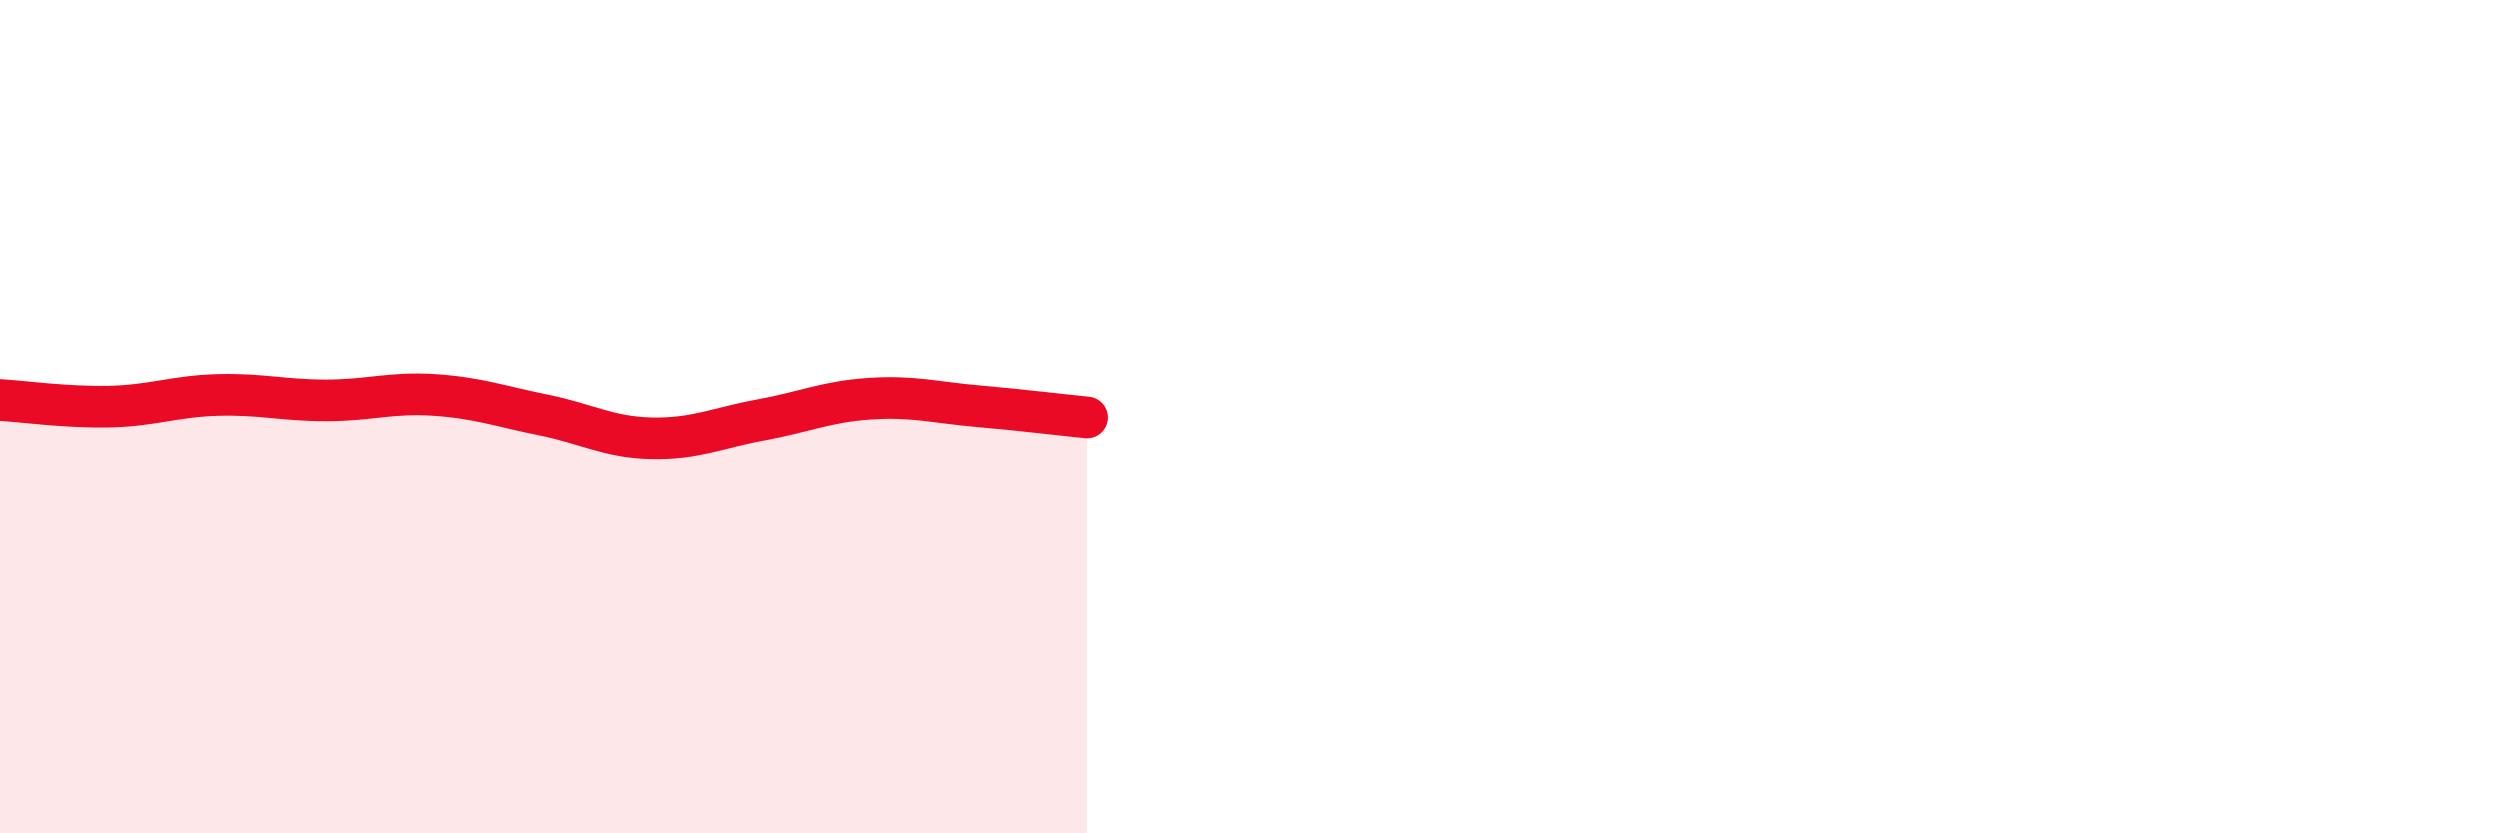
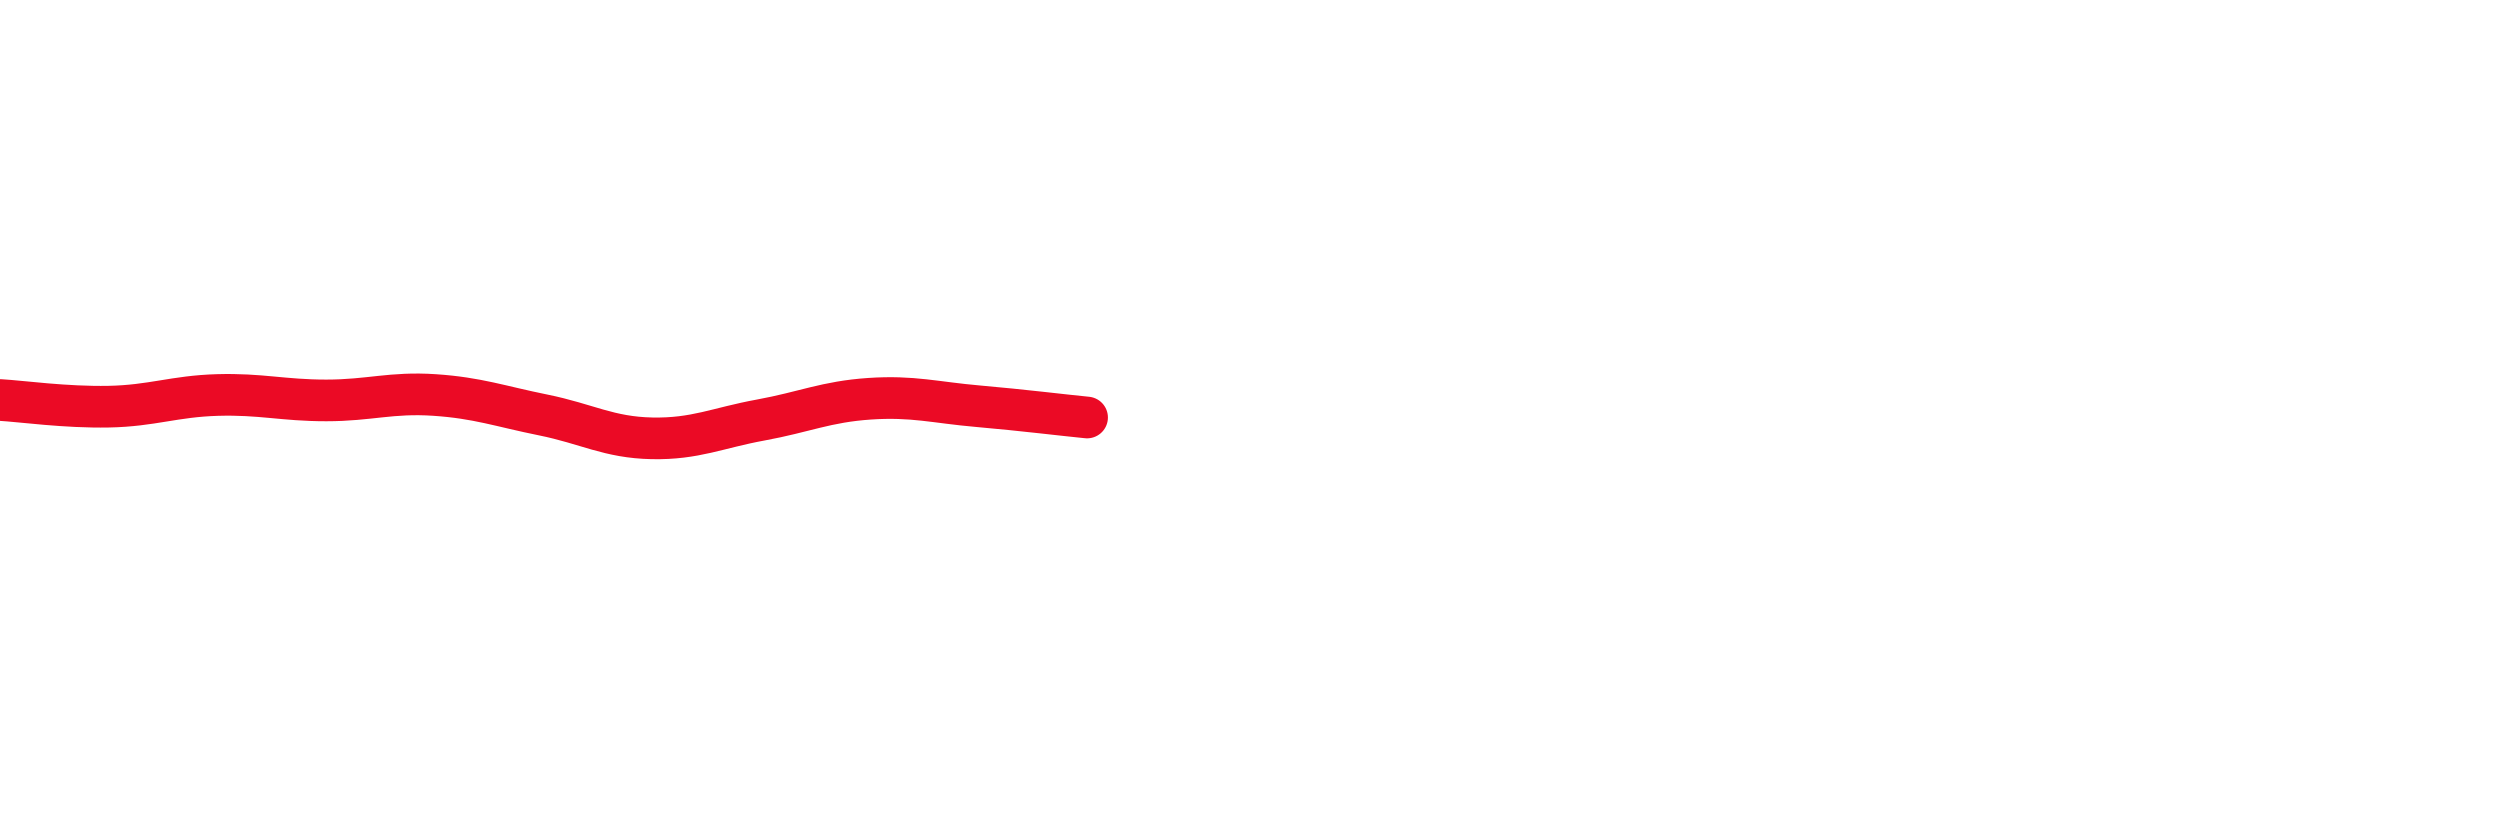
<svg xmlns="http://www.w3.org/2000/svg" width="60" height="20" viewBox="0 0 60 20">
-   <path d="M 0,9.6 C 0.52,9.63 1.57,9.78 2.61,9.76 C 3.65,9.74 4.18,9.51 5.22,9.48 C 6.26,9.45 6.79,9.61 7.83,9.61 C 8.87,9.61 9.39,9.41 10.43,9.48 C 11.47,9.55 12,9.75 13.04,9.96 C 14.08,10.17 14.61,10.5 15.65,10.52 C 16.69,10.54 17.22,10.27 18.26,10.08 C 19.3,9.89 19.83,9.64 20.87,9.57 C 21.91,9.5 22.44,9.66 23.48,9.75 C 24.52,9.84 25.57,9.97 26.09,10.02L26.09 20L0 20Z" fill="#EB0A25" opacity="0.1" stroke-linecap="round" stroke-linejoin="round" />
  <path d="M 0,9.6 C 0.52,9.63 1.57,9.78 2.61,9.76 C 3.65,9.74 4.18,9.51 5.22,9.48 C 6.26,9.45 6.79,9.61 7.83,9.61 C 8.87,9.61 9.39,9.41 10.43,9.48 C 11.47,9.55 12,9.75 13.04,9.96 C 14.08,10.17 14.61,10.5 15.65,10.52 C 16.69,10.54 17.22,10.27 18.26,10.08 C 19.3,9.89 19.83,9.64 20.87,9.57 C 21.91,9.5 22.44,9.66 23.48,9.75 C 24.52,9.84 25.57,9.97 26.09,10.02" stroke="#EB0A25" stroke-width="1" fill="none" stroke-linecap="round" stroke-linejoin="round" />
</svg>